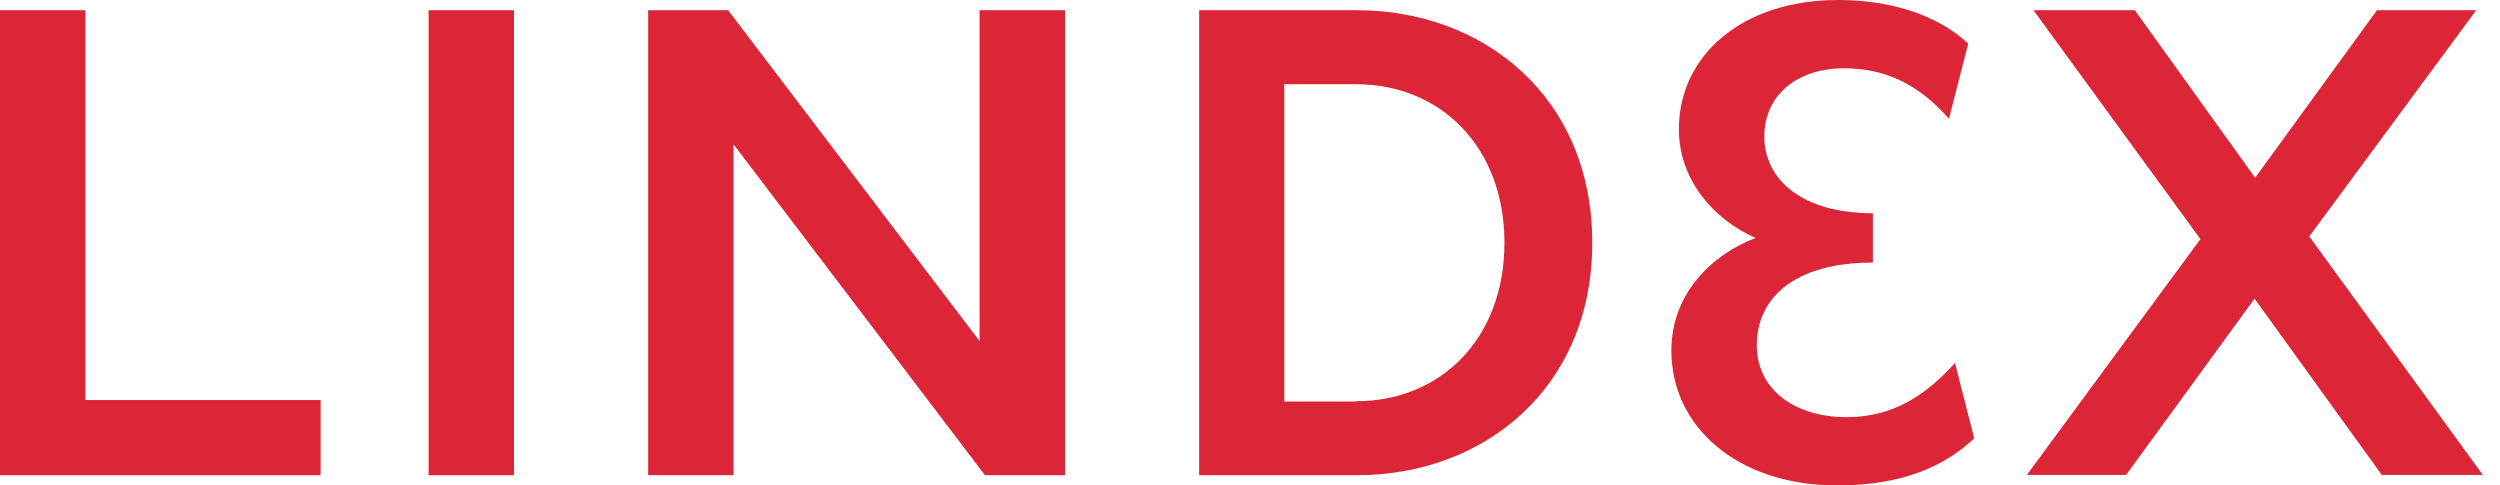
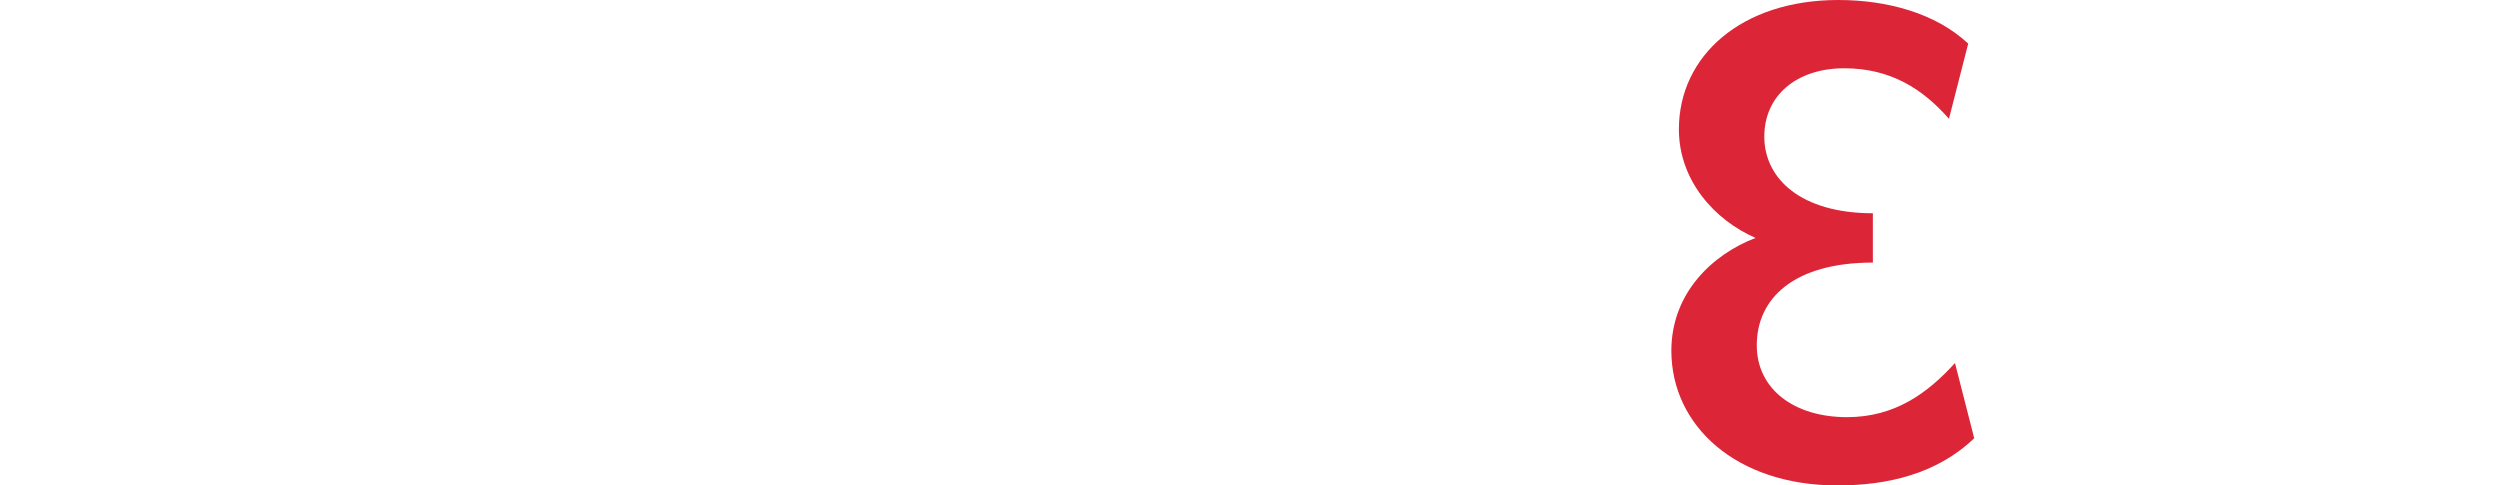
<svg xmlns="http://www.w3.org/2000/svg" width="103" height="20" viewBox="0 0 103 20" fill="none">
-   <path d="M0 0.421H3.519V16.481H13.209V19.579H0V0.421Z" fill="#DC2638" />
-   <path d="M17.658 0.421H21.177V19.579H17.658V0.421Z" fill="#DC2638" />
-   <path d="M26.704 0.421H30L40.359 14.052V0.421H43.878V19.579H40.582L30.223 5.948V19.579H26.704V0.421Z" fill="#DC2638" />
-   <path d="M49.405 0.421H55.911C61.09 0.421 65.601 3.965 65.601 10C65.601 16.035 61.09 19.579 55.911 19.579H49.405V0.421ZM55.874 16.53C59.343 16.53 61.983 13.965 61.983 10C61.983 6.035 59.331 3.47 55.874 3.47H52.912V16.543H55.874V16.53Z" fill="#DC2638" />
  <path d="M68.86 14.449C68.86 12.082 70.545 10.483 72.329 9.802C70.644 9.071 69.17 7.435 69.17 5.328C69.17 2.292 71.76 0 75.737 0C77.732 0 79.74 0.533 81.09 1.797L80.297 4.895C79.232 3.68 77.906 2.813 75.985 2.813C74.015 2.813 72.689 3.941 72.689 5.626C72.689 7.373 74.213 8.786 77.162 8.786V10.818C73.891 10.818 72.379 12.305 72.379 14.226C72.379 16.022 73.903 17.187 76.097 17.187C78.092 17.187 79.442 16.171 80.545 14.957L81.338 18.055C79.789 19.541 77.732 20 75.7 20C71.536 20 68.86 17.547 68.86 14.449Z" fill="#DC2638" />
-   <path d="M87.955 0.421L92.912 7.323L97.931 0.421H102.02L95.142 9.74L102.292 19.566H98.129L92.887 12.305L87.596 19.566H83.507L90.657 9.851L83.779 0.421H87.955Z" fill="#DC2638" />
</svg>